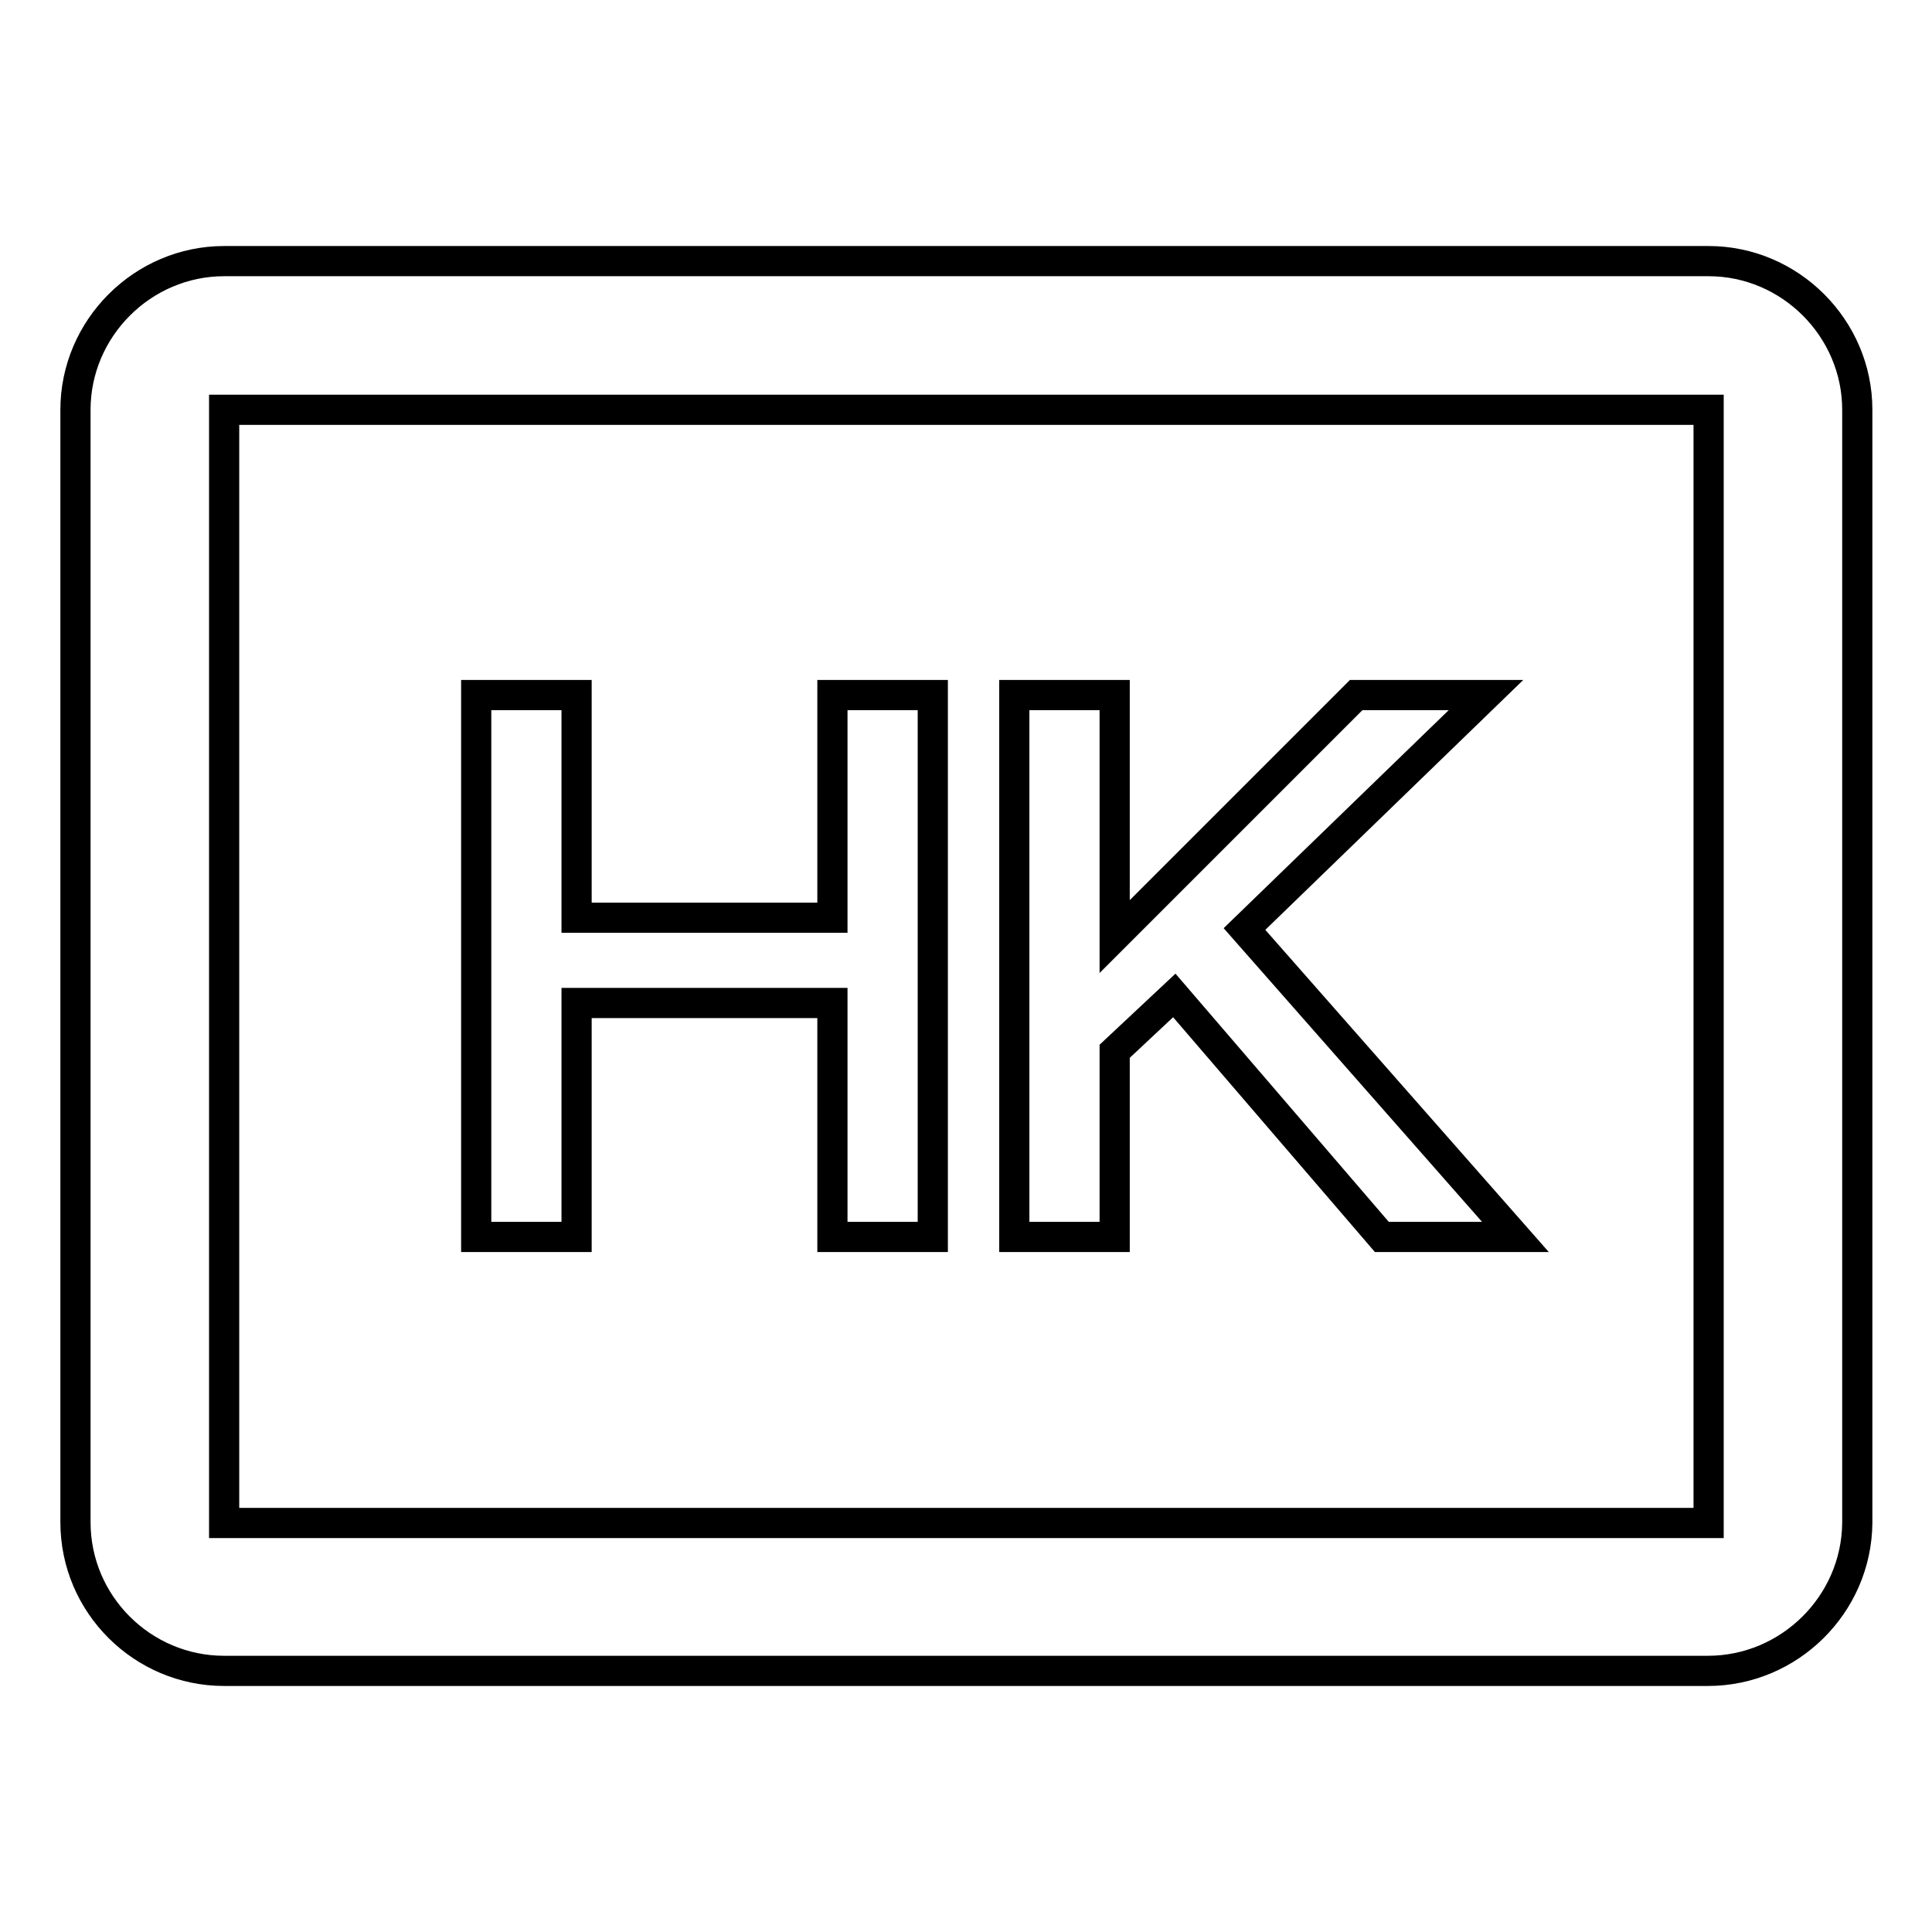
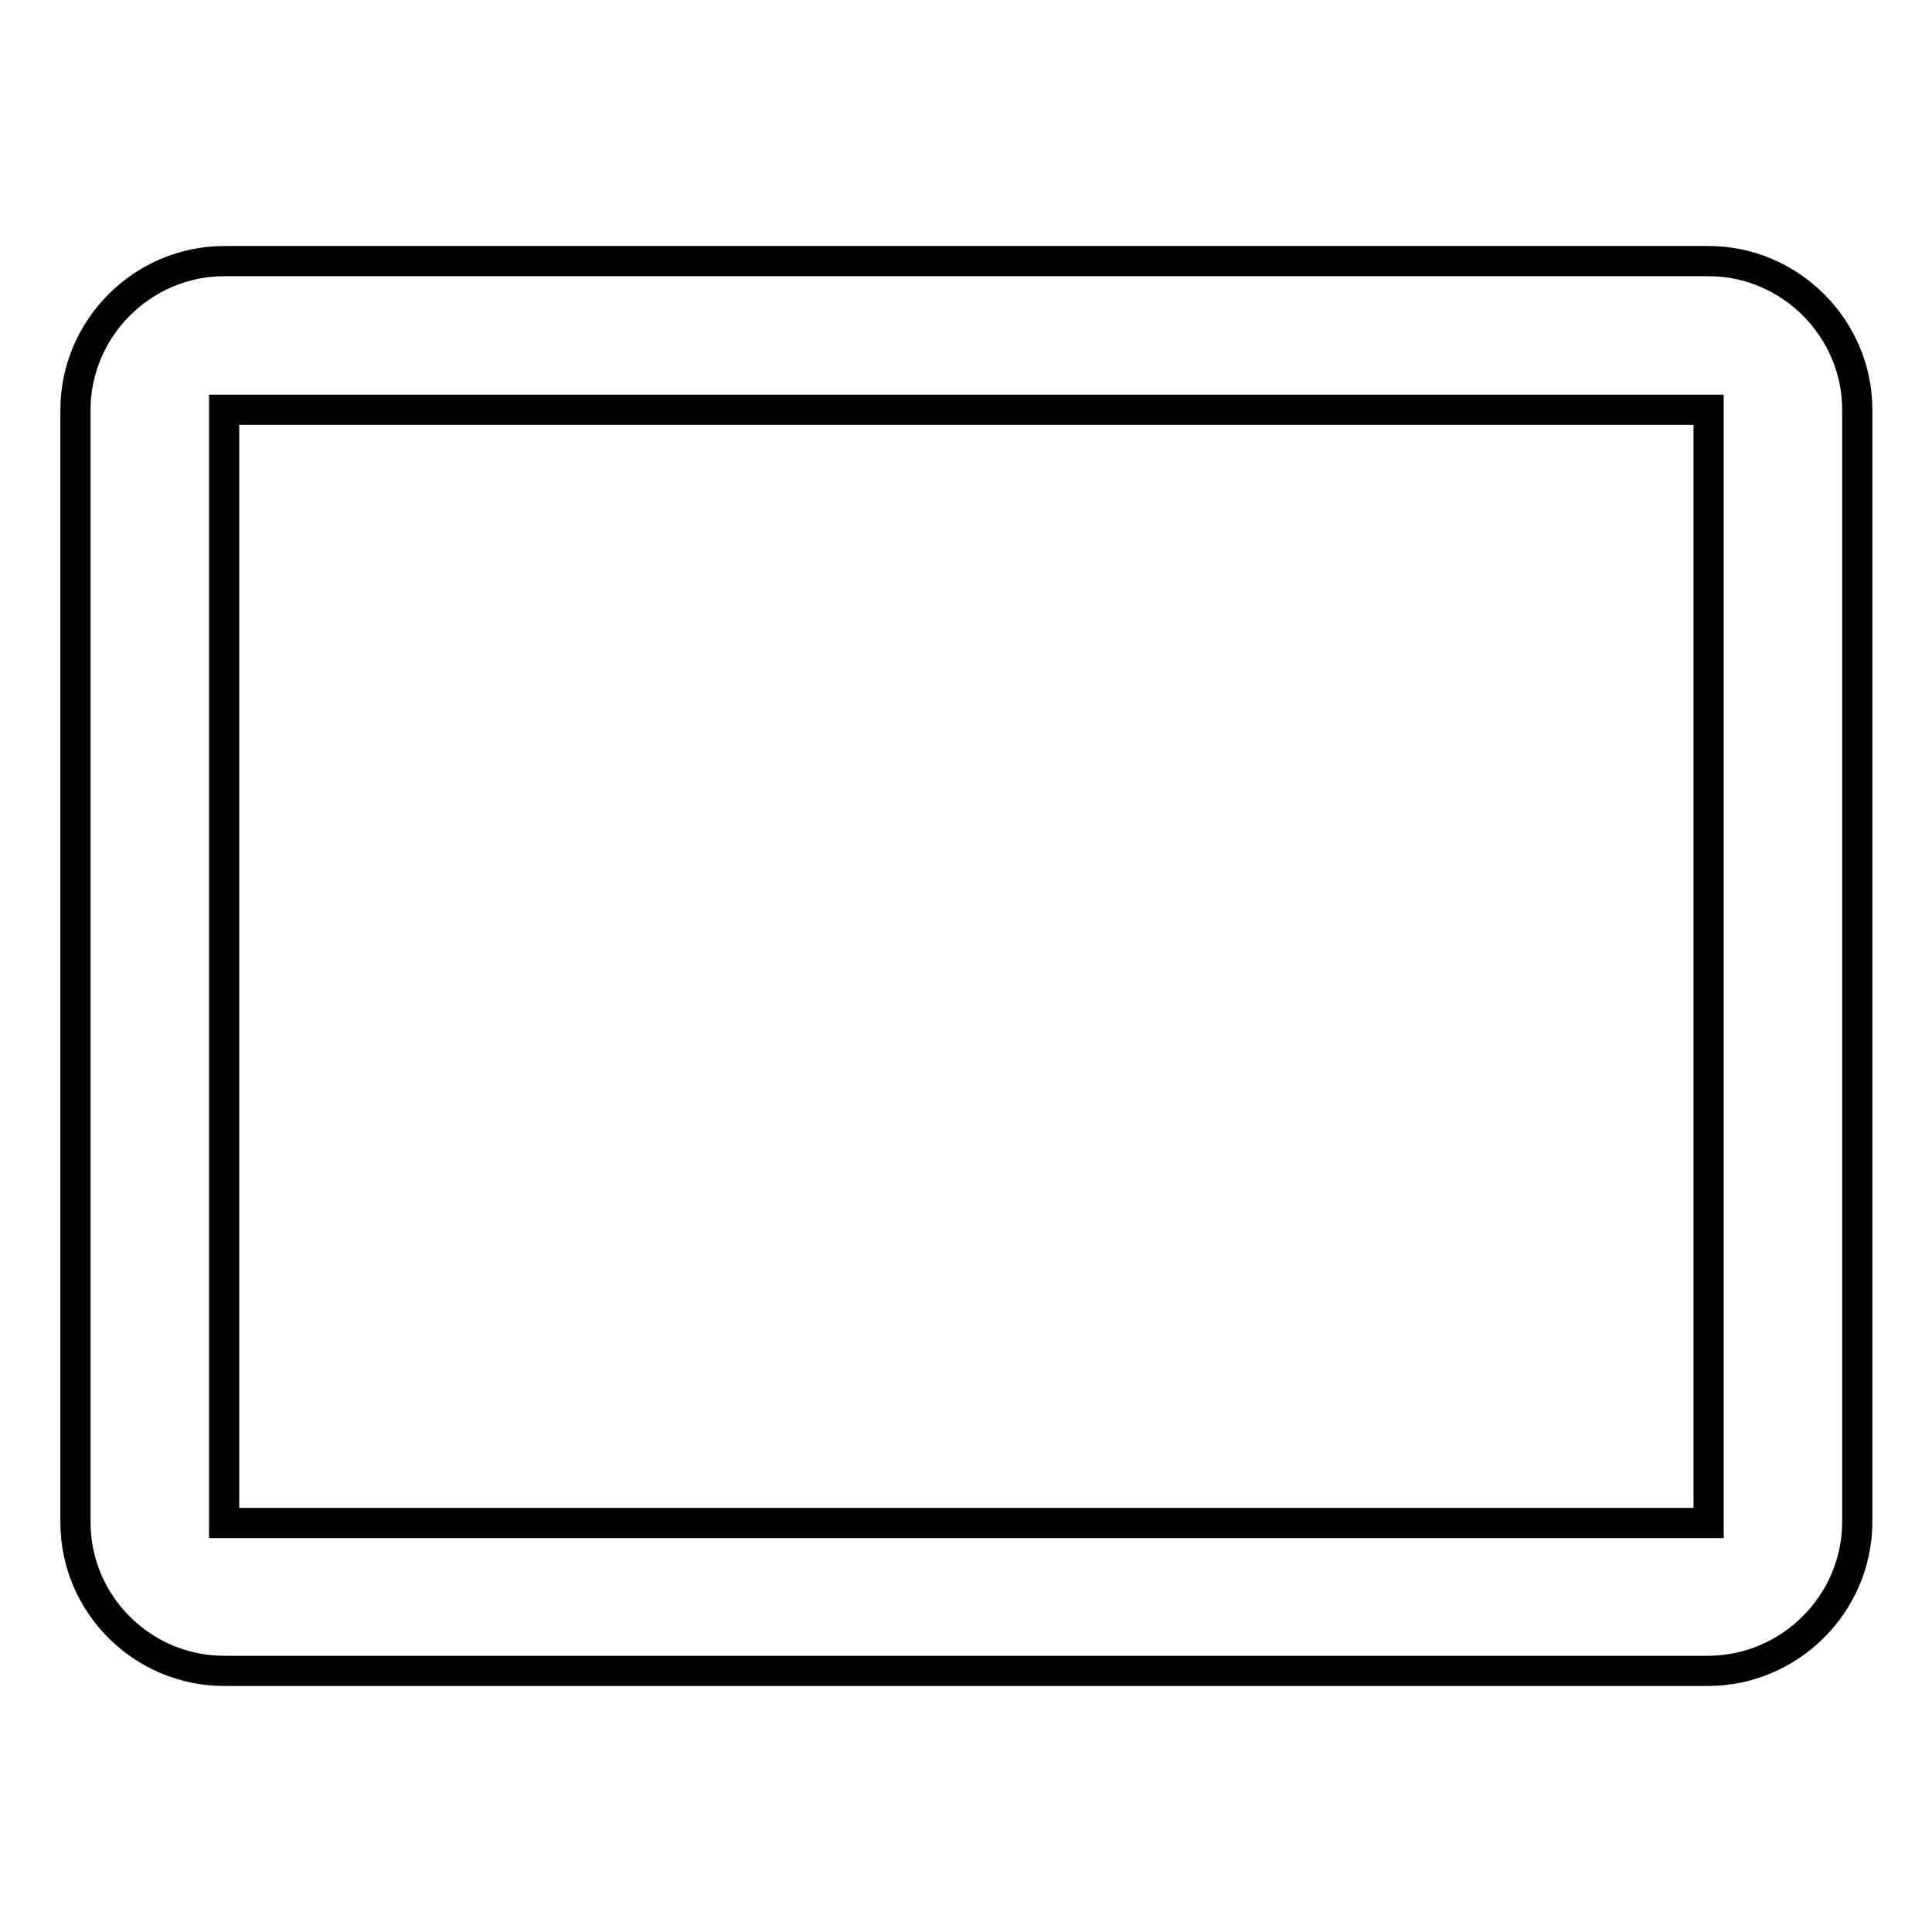
<svg xmlns="http://www.w3.org/2000/svg" version="1.1" x="0px" y="0px" viewBox="0 0 256 256" enable-background="new 0 0 256 256" xml:space="preserve">
  <g>
    <path stroke-width="4" fill-opacity="0" stroke="#000000" d="M226.3,221.4H29.7c-10.8,0-19.7-8.8-19.7-19.7V54.3c0-10.8,8.9-19.7,19.7-19.7h196.7 c10.8,0,19.7,8.9,19.7,19.7v147.5C246,212.6,237.1,221.4,226.3,221.4z M29.7,54.3v147.5h196.7V54.3H29.7z" />
-     <path stroke-width="4" fill-opacity="0" stroke="#000000" d="M123.6,163.9h-13.3v-31H76.4v31H63.1V92.1h13.3v29.5h33.9V92.1h13.3V163.9z M200.8,163.9h-17.7l-27.5-32 l-7.9,7.4v24.6h-13.3V92.1h13.3v32l32-32h17.2l-32,31L200.8,163.9z" />
  </g>
</svg>